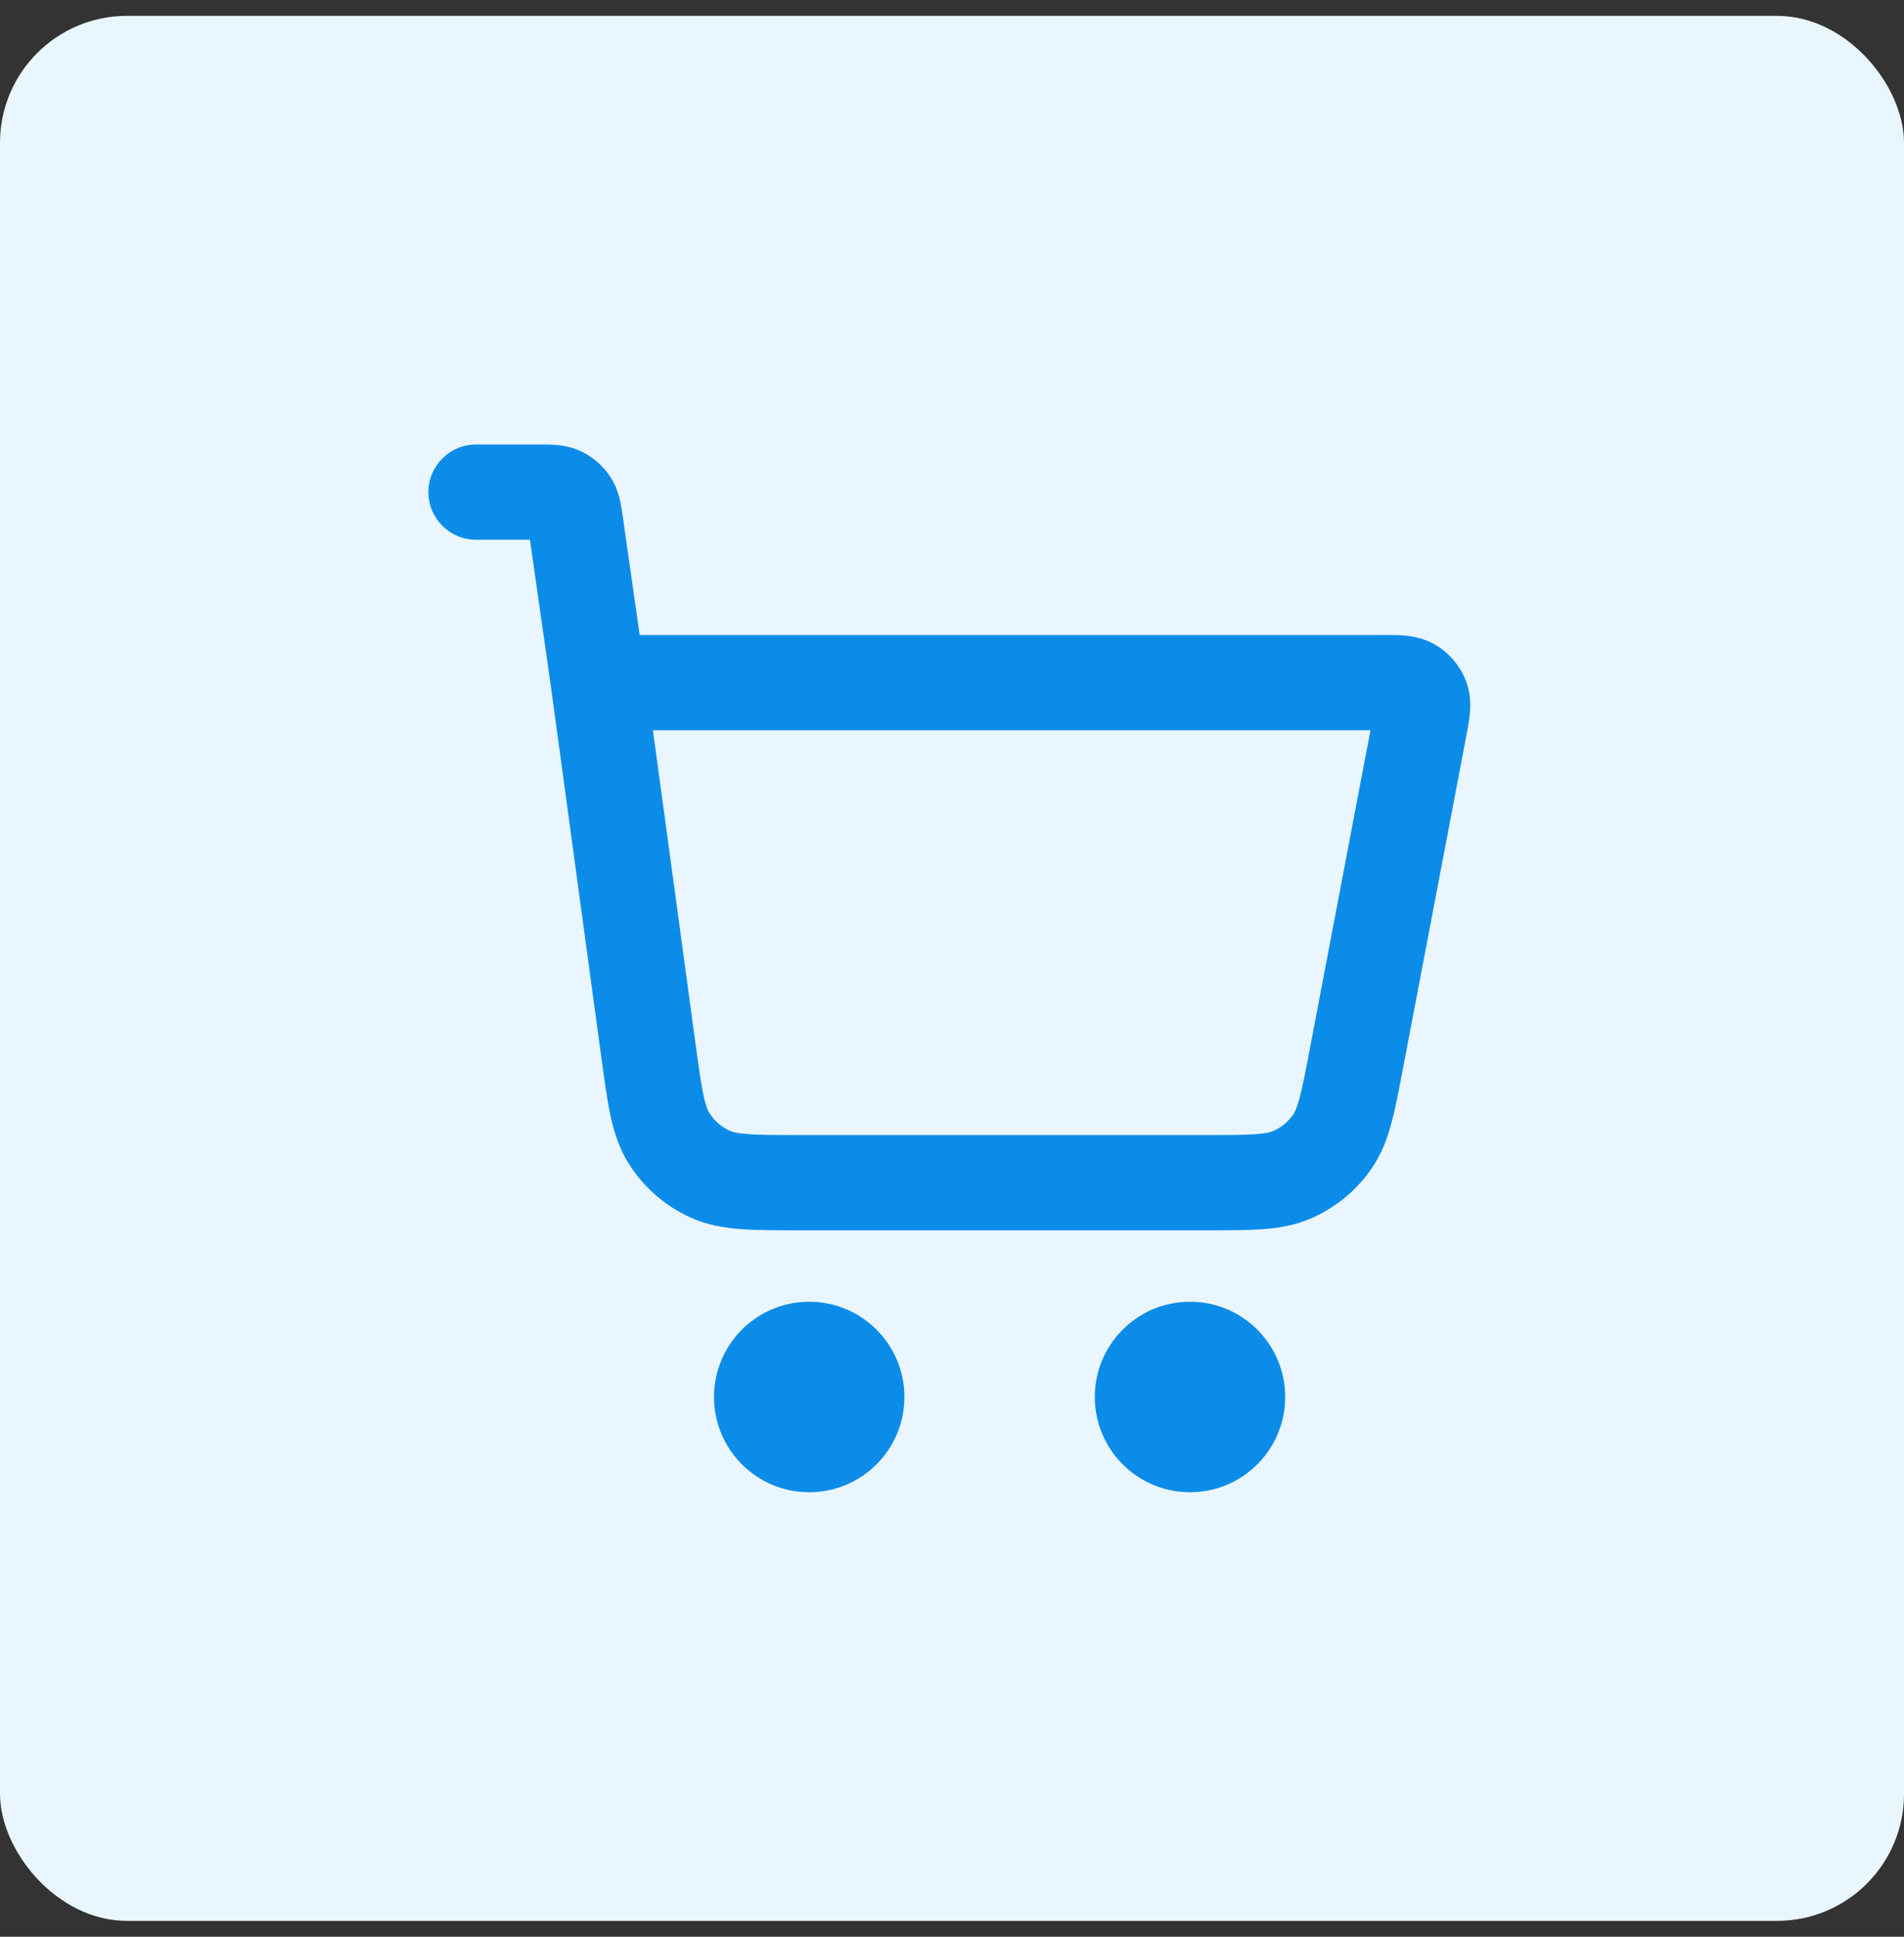
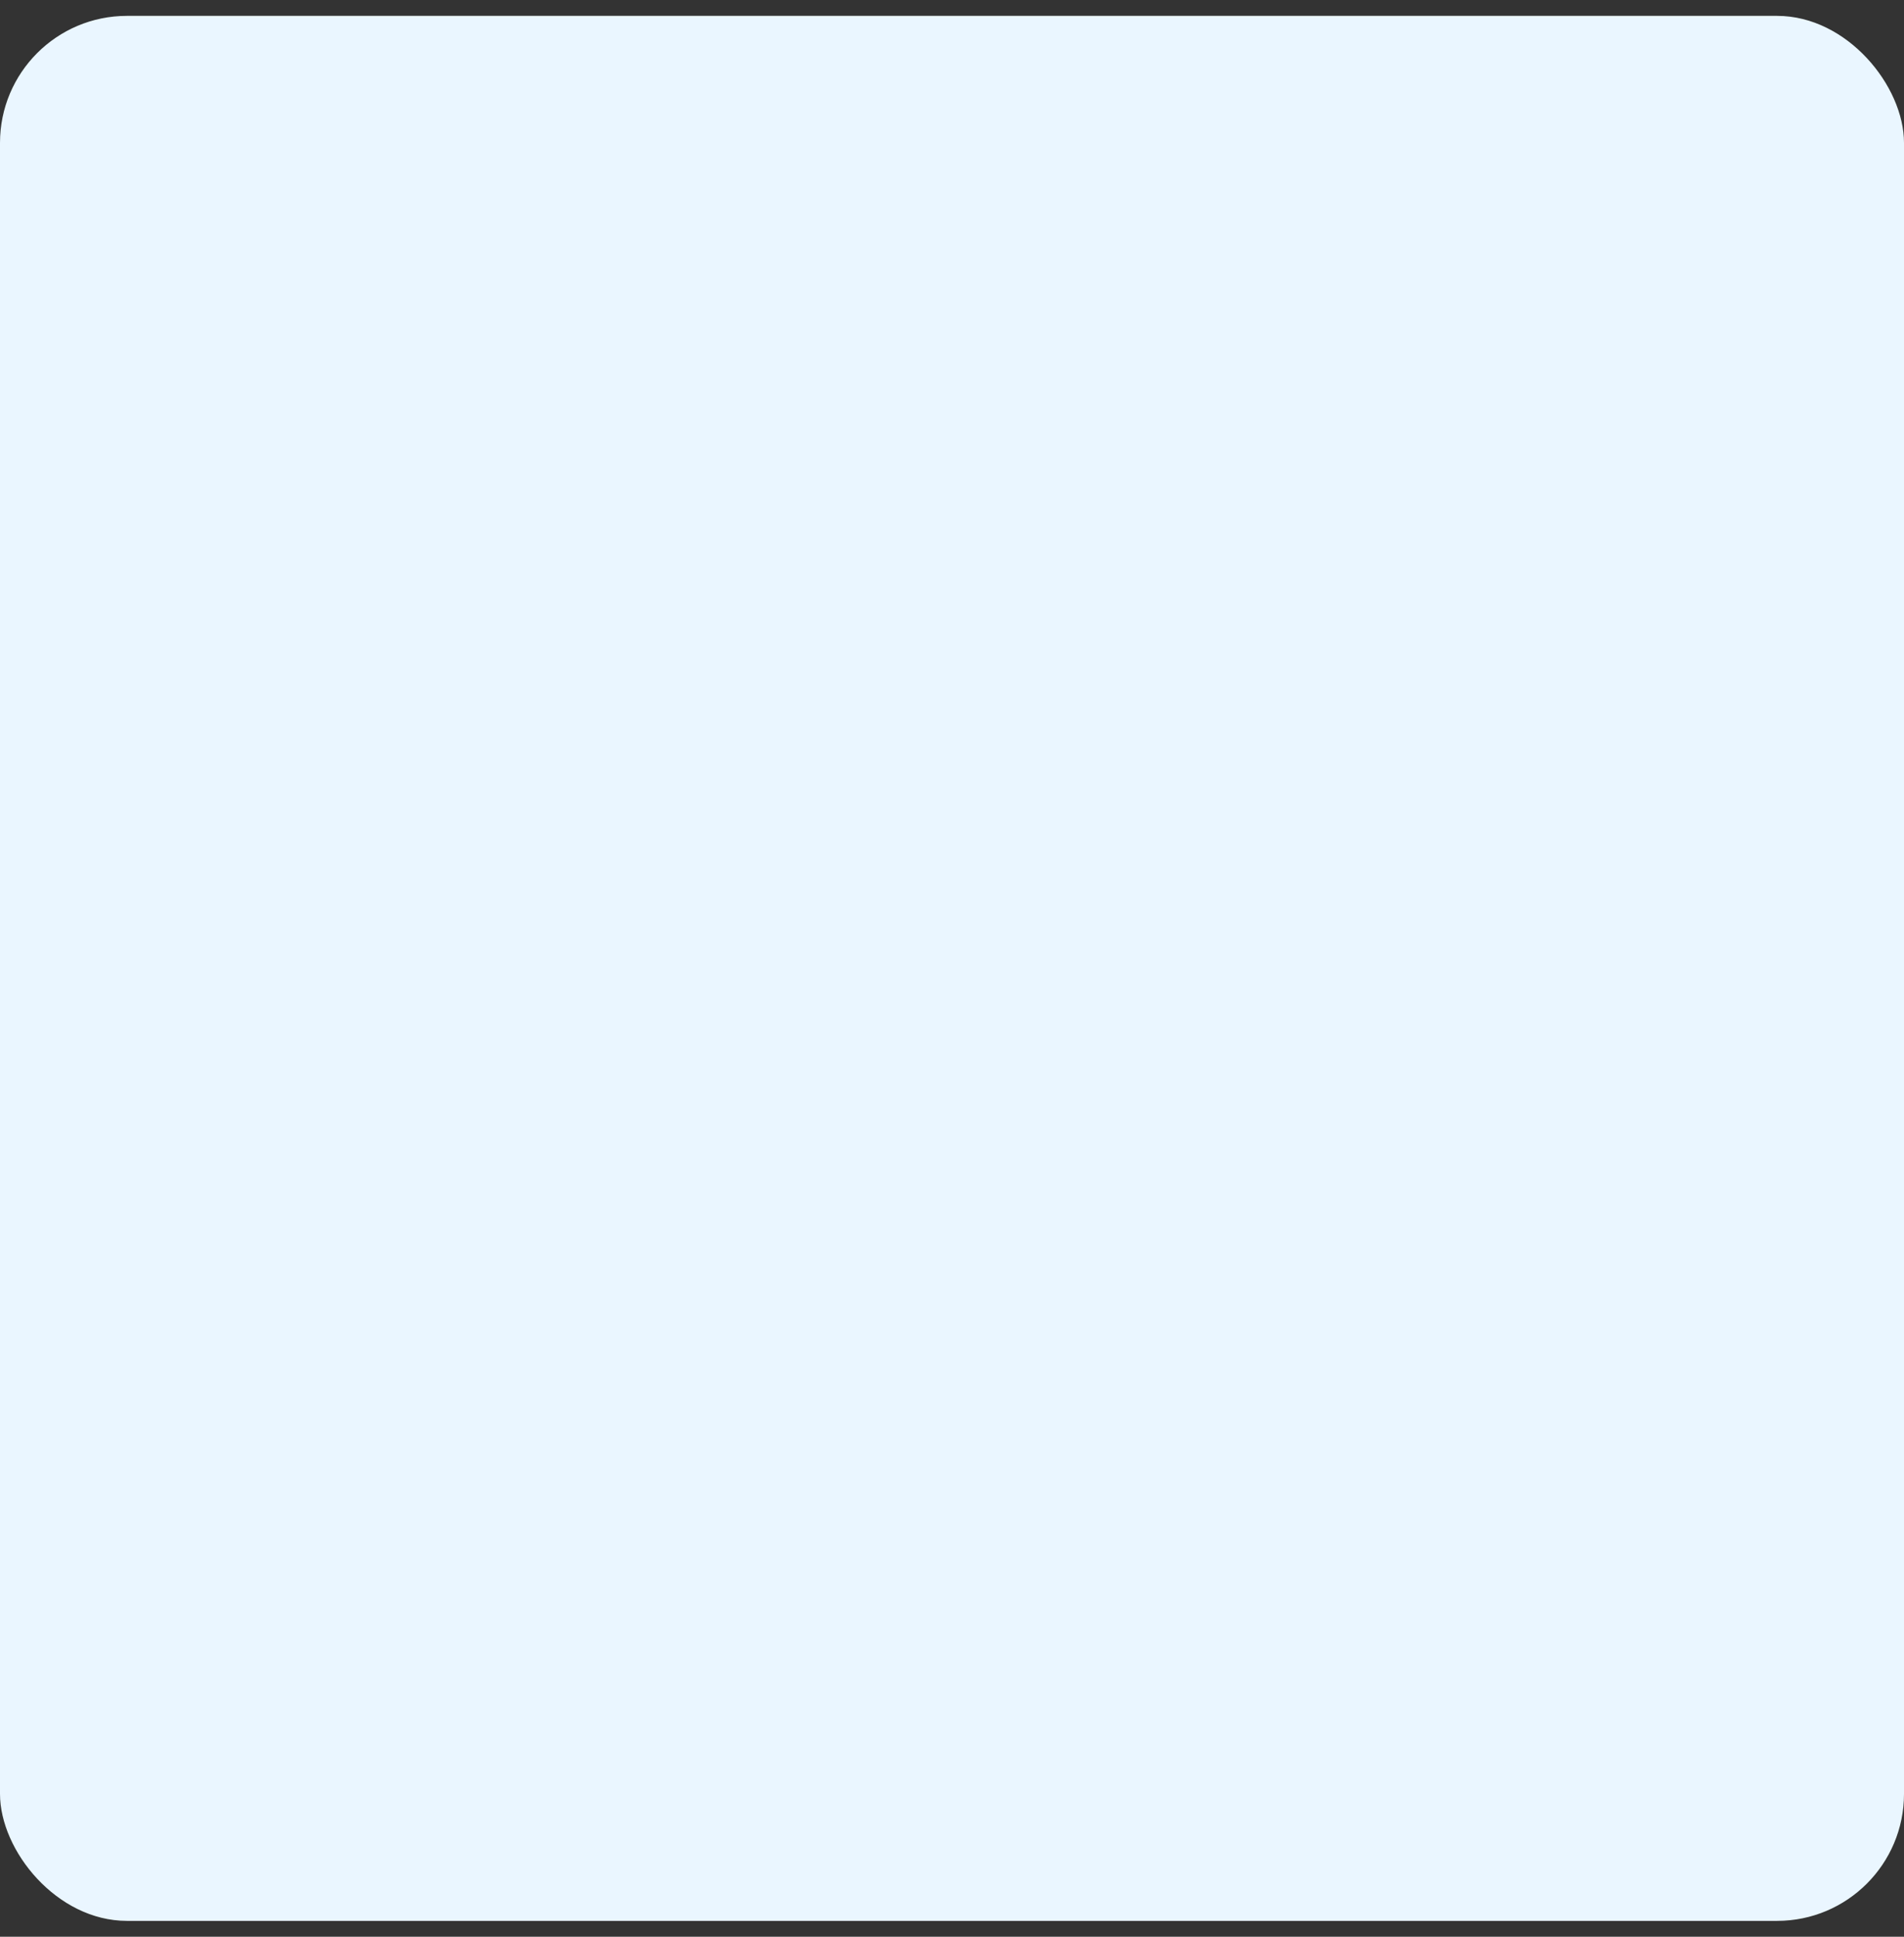
<svg xmlns="http://www.w3.org/2000/svg" width="60" height="61" viewBox="0 0 60 61" fill="none">
  <rect x="0" y="0" width="60" height="61" fill="#333333" stroke="none" />
  <rect y="0.5" width="60" height="60" rx="4" fill="#EAF6FF" />
-   <path fill-rule="evenodd" clip-rule="evenodd" d="M17.507 14.013C17.707 14.028 17.986 14.067 18.285 14.204C18.677 14.383 19.01 14.671 19.243 15.035C19.42 15.311 19.498 15.582 19.542 15.777C19.579 15.944 19.606 16.133 19.628 16.287C19.629 16.298 19.631 16.308 19.632 16.318L20.158 20L43.59 20C43.803 20 44.049 20 44.262 20.018C44.502 20.039 44.862 20.094 45.227 20.306C45.687 20.575 46.038 20.998 46.215 21.501C46.356 21.899 46.342 22.263 46.317 22.502C46.296 22.715 46.25 22.957 46.21 23.166L44.207 33.679C44.083 34.331 43.975 34.898 43.849 35.365C43.716 35.862 43.537 36.347 43.224 36.802C42.75 37.49 42.095 38.032 41.331 38.368C40.825 38.591 40.316 38.676 39.803 38.714C39.32 38.75 38.742 38.75 38.079 38.75H25.138C24.441 38.75 23.835 38.75 23.331 38.711C22.796 38.67 22.264 38.58 21.741 38.339C20.953 37.977 20.286 37.395 19.821 36.663C19.512 36.176 19.351 35.662 19.238 35.137C19.131 34.643 19.05 34.043 18.956 33.352L17.372 21.707L16.699 17H15C14.172 17 13.5 16.328 13.5 15.5C13.5 14.672 14.172 14 15 14H16.959C16.969 14 16.98 14 16.99 14C17.147 14 17.338 14 17.507 14.013ZM20.575 23L21.921 32.895C22.024 33.654 22.092 34.139 22.171 34.507C22.246 34.856 22.31 34.987 22.353 35.054C22.508 35.298 22.731 35.492 22.993 35.613C23.066 35.647 23.204 35.693 23.561 35.72C23.936 35.749 24.426 35.75 25.191 35.75H38.028C38.757 35.75 39.222 35.749 39.579 35.722C39.917 35.697 40.05 35.654 40.122 35.623C40.377 35.511 40.595 35.33 40.753 35.101C40.797 35.036 40.864 34.913 40.952 34.586C41.045 34.24 41.133 33.784 41.27 33.068L43.187 23H20.575ZM22.5 44C22.5 42.343 23.843 41 25.5 41C27.157 41 28.5 42.343 28.5 44C28.5 45.657 27.157 47 25.5 47C23.843 47 22.5 45.657 22.5 44ZM34.5 44C34.5 42.343 35.843 41 37.5 41C39.157 41 40.5 42.343 40.5 44C40.5 45.657 39.157 47 37.5 47C35.843 47 34.5 45.657 34.5 44Z" fill="#0C8CE9" />
</svg>